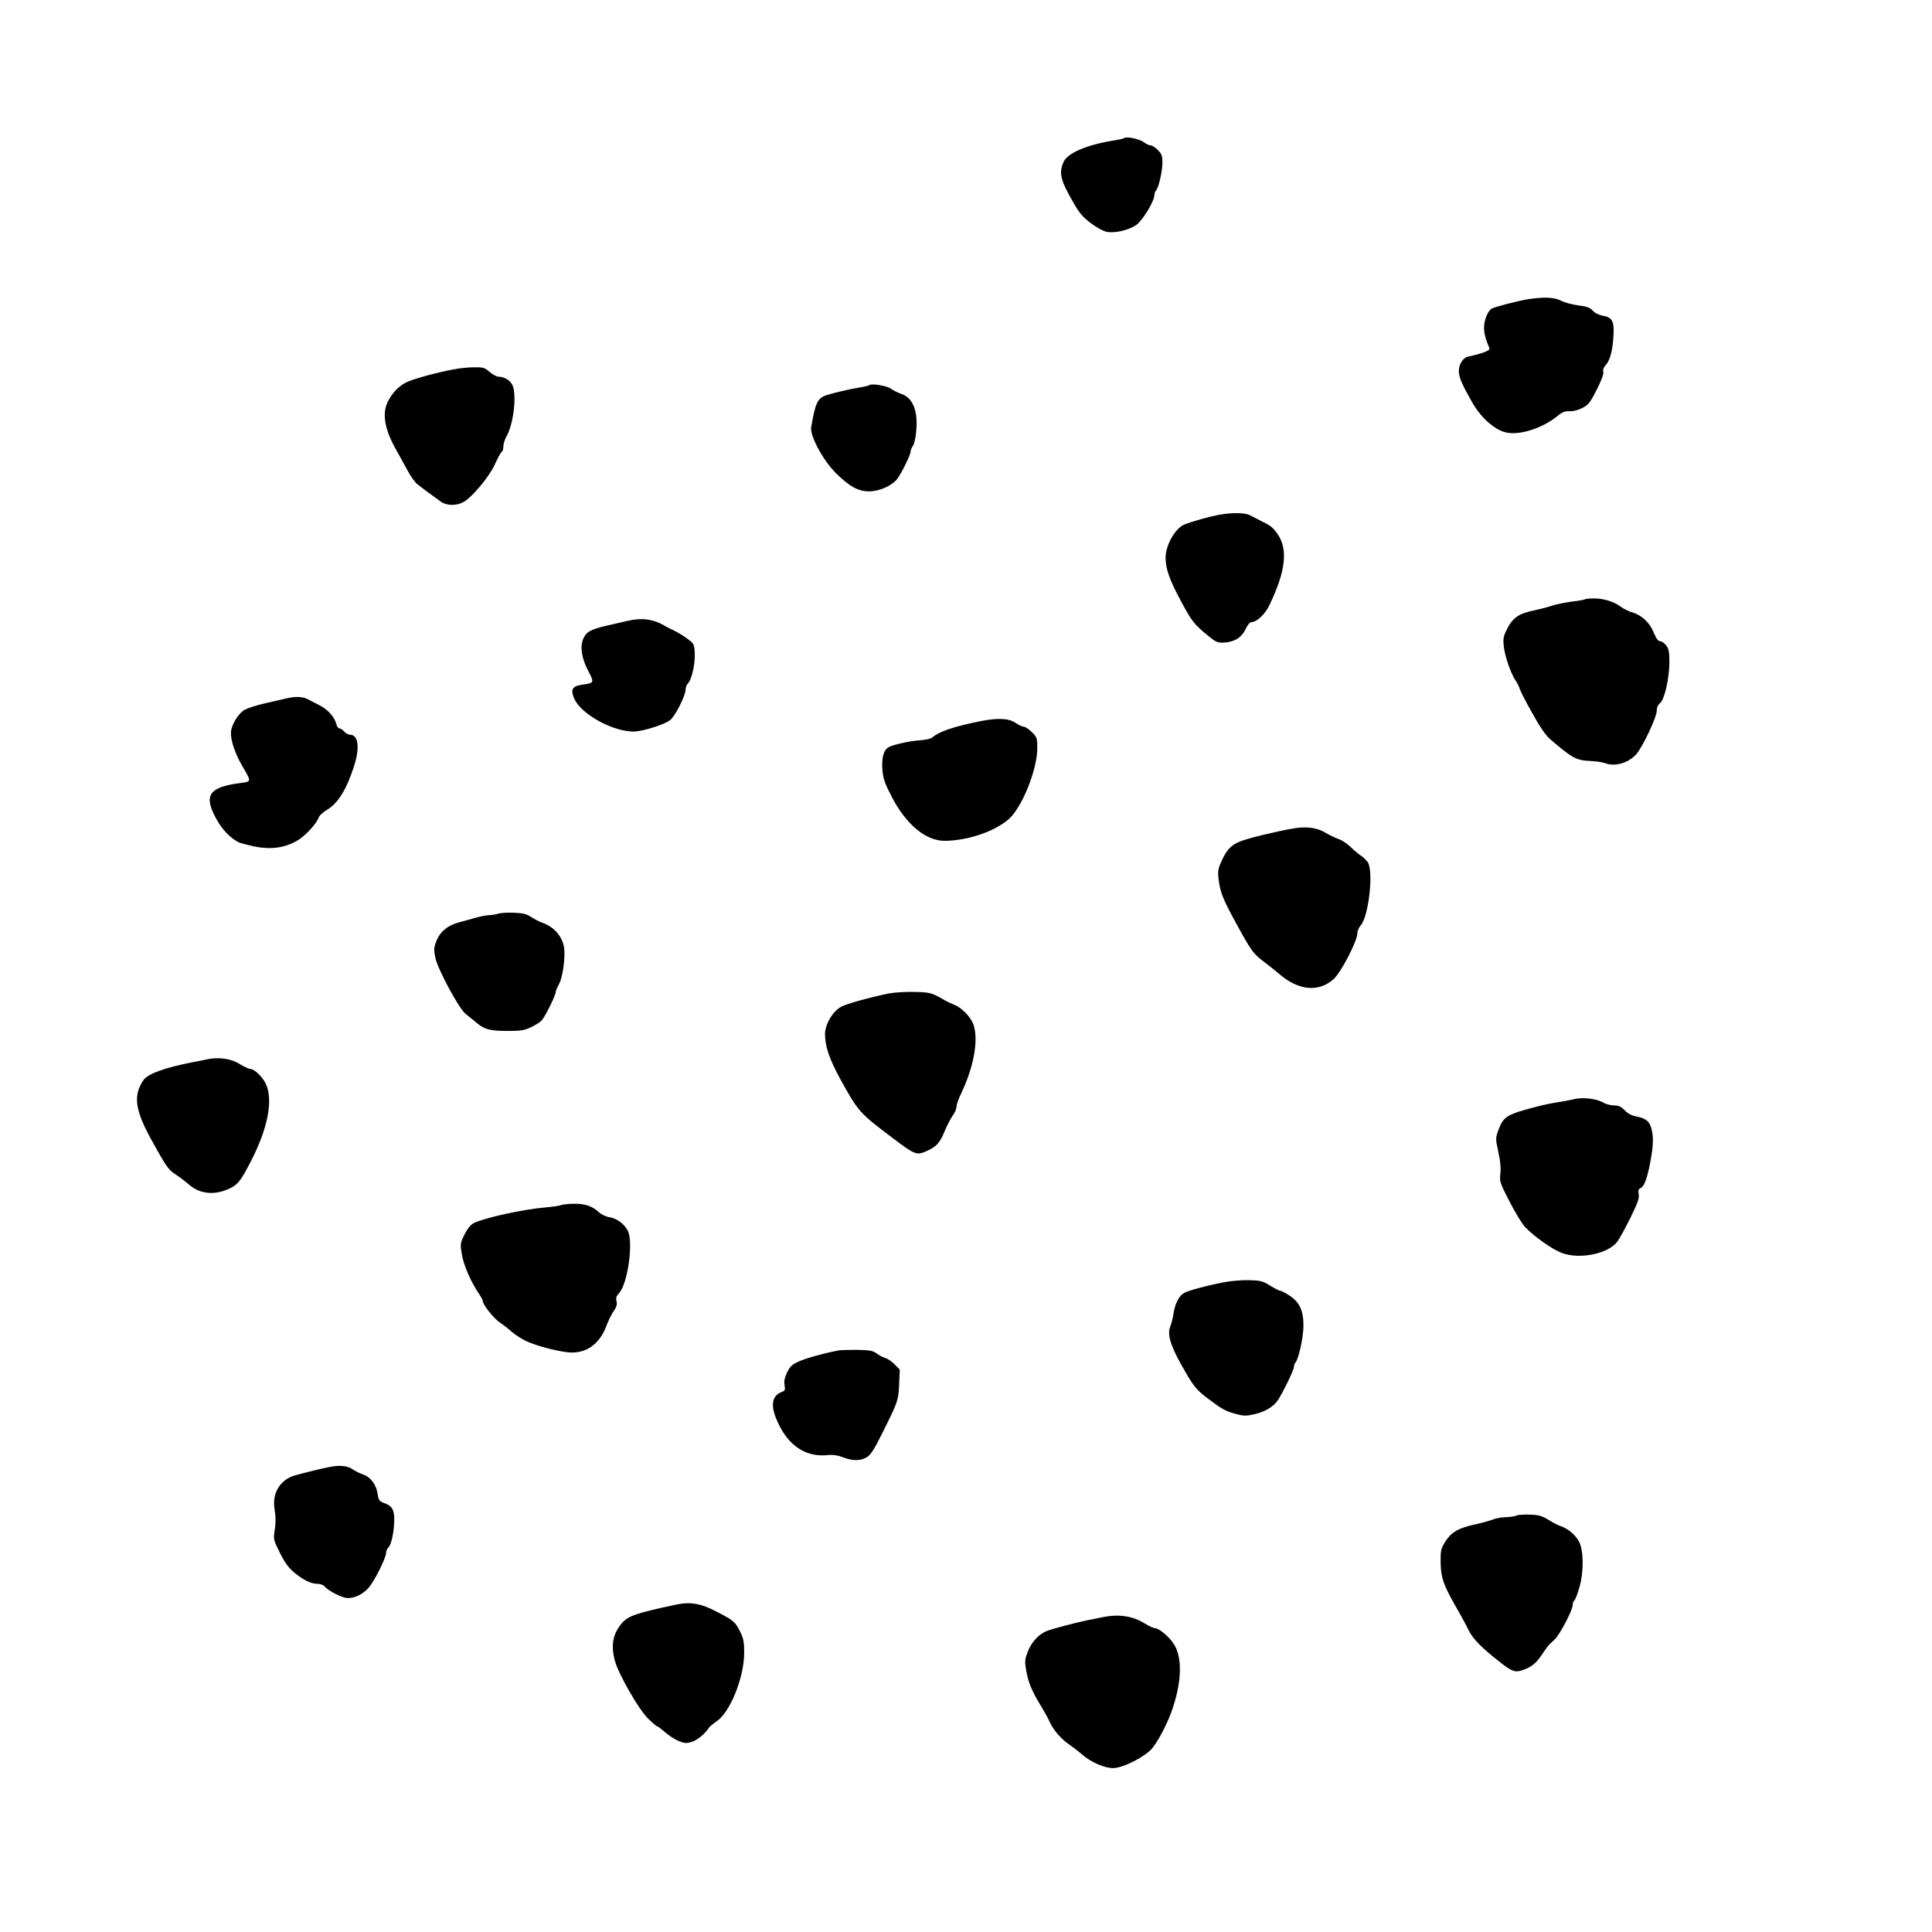
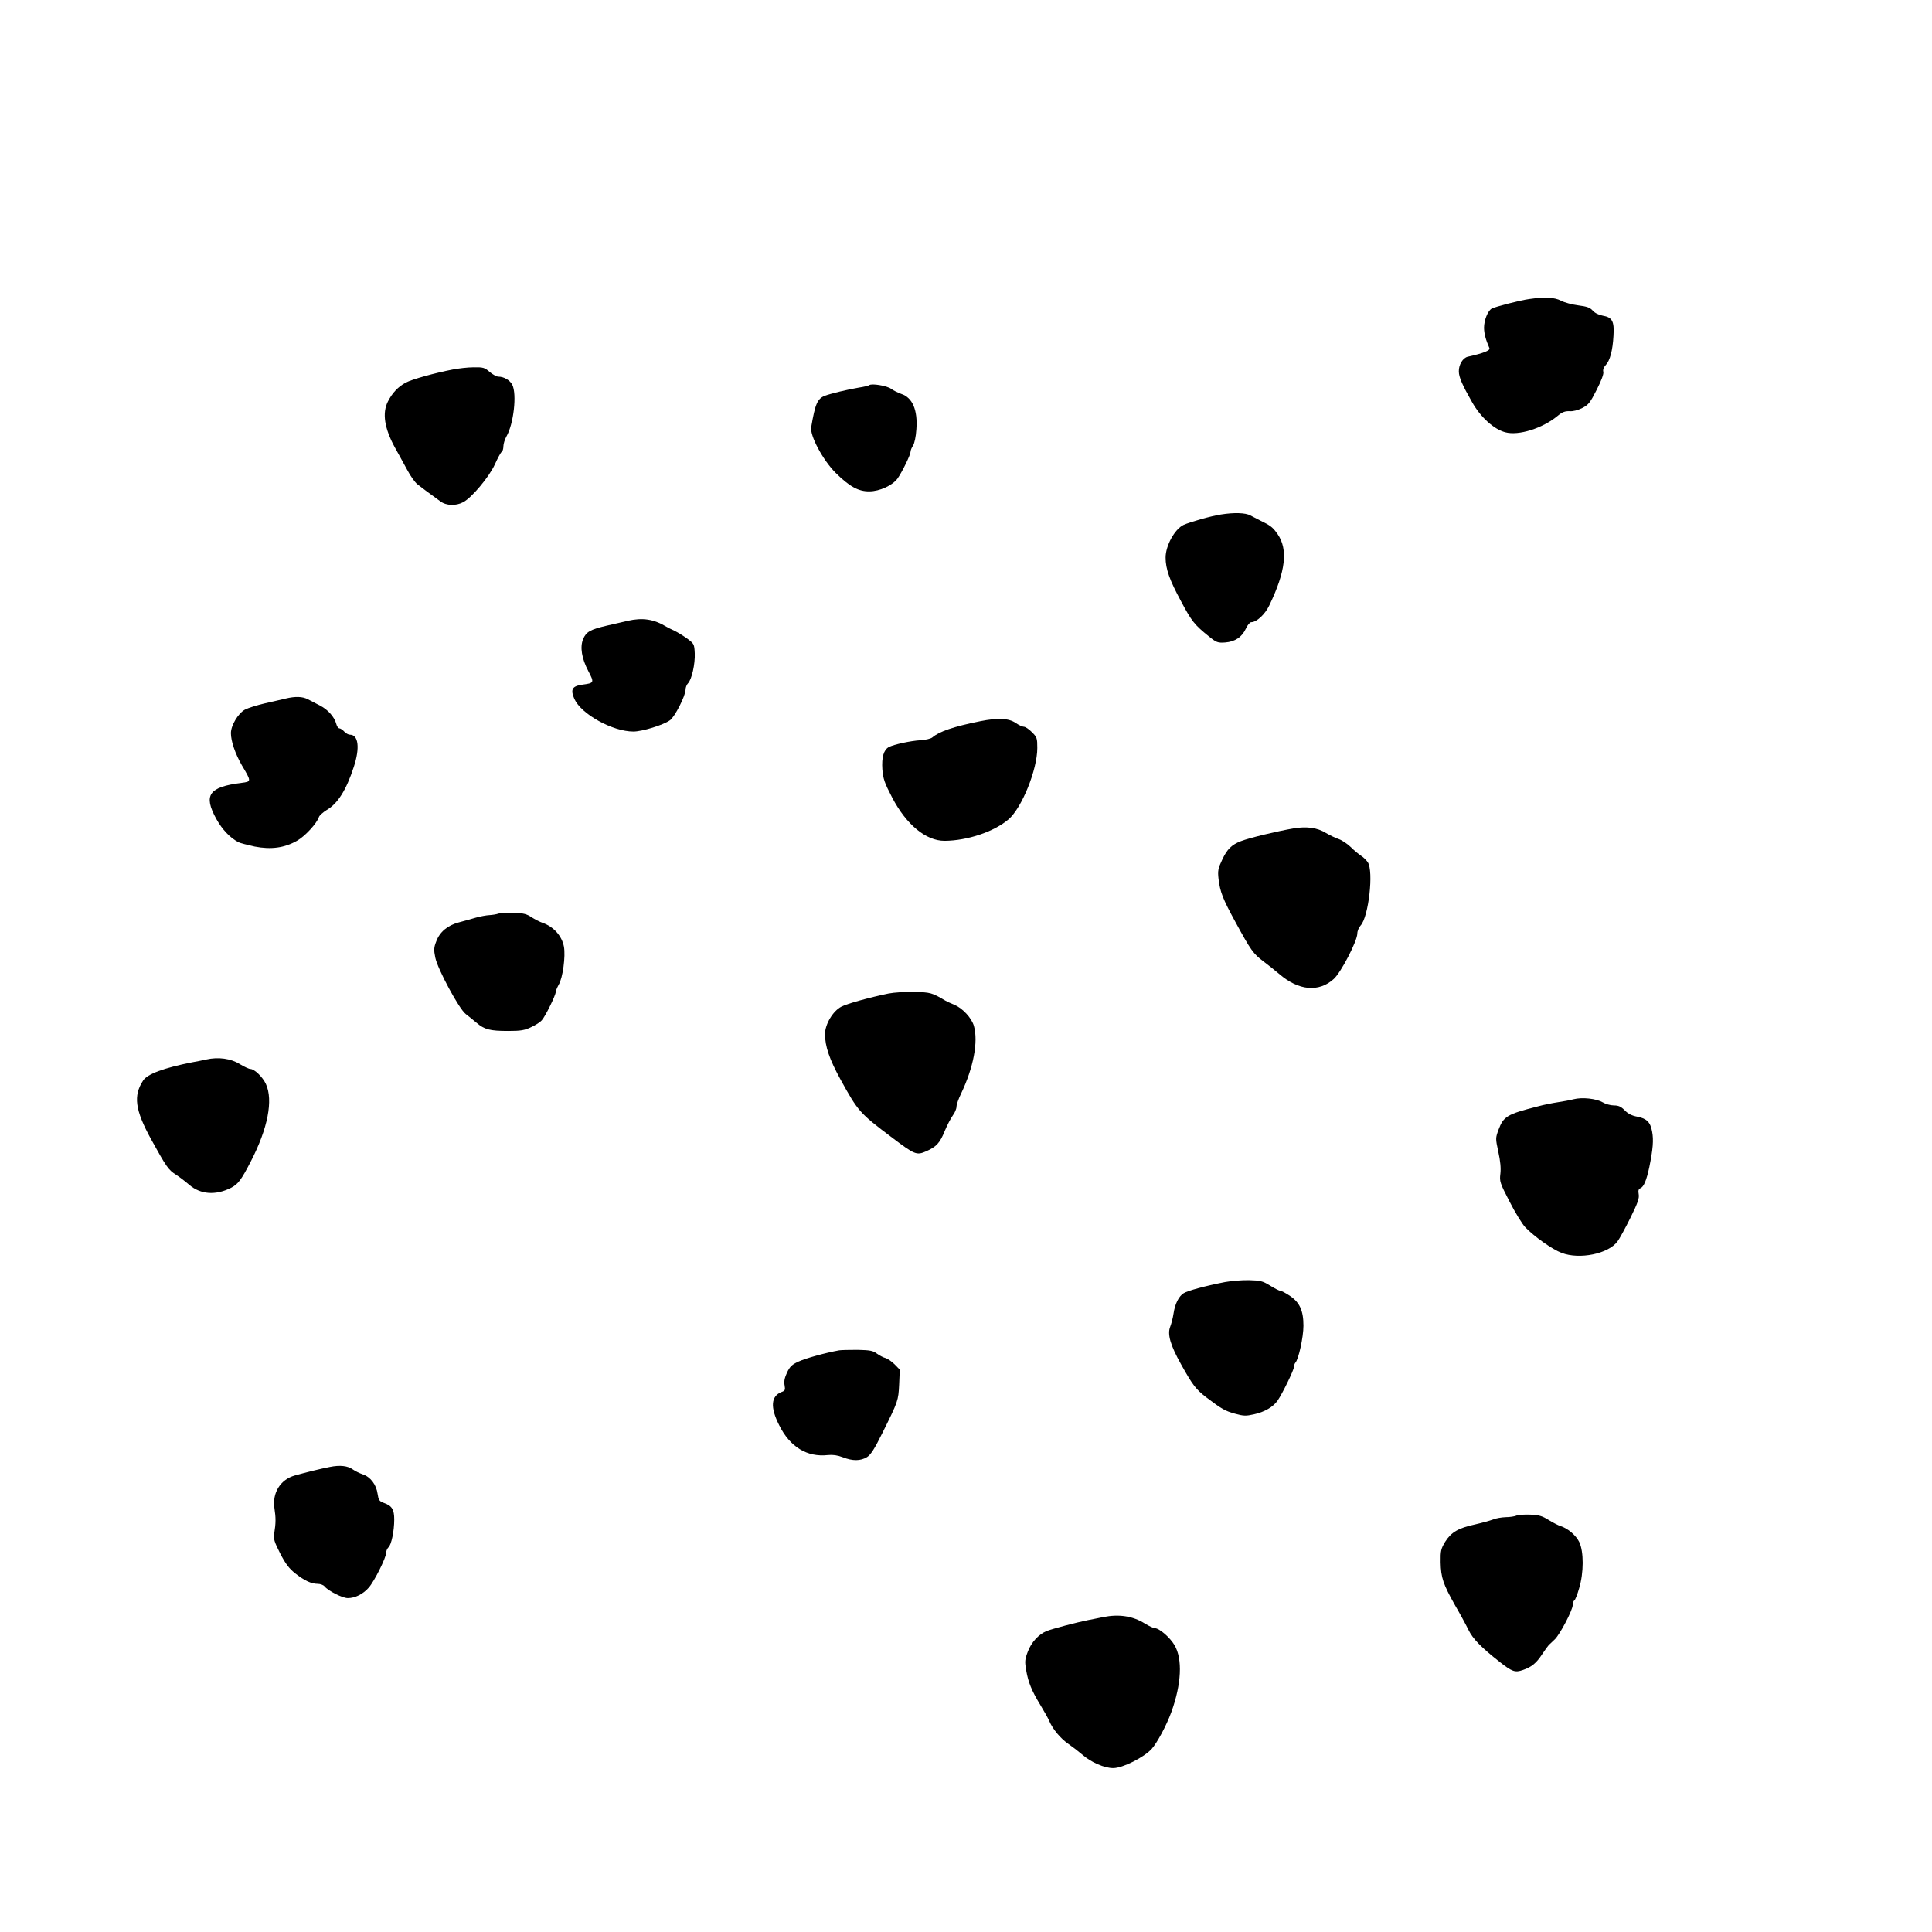
<svg xmlns="http://www.w3.org/2000/svg" fill="#000000" width="800px" height="800px" version="1.1" viewBox="144 144 512 512">
  <g>
-     <path d="m441.94 180.59c-0.125 0.125-1.344 0.418-2.727 0.629-7.305 1.176-12.387 3.359-13.395 5.793-1.219 2.856-0.797 4.66 2.438 10.328 1.719 3.066 2.602 4.117 4.824 5.797 1.473 1.133 3.402 2.18 4.242 2.309 2.141 0.418 5.836-0.465 7.766-1.805 1.723-1.219 4.789-6.215 4.828-7.938 0.043-0.461 0.254-1.051 0.465-1.258 0.668-0.672 1.676-5.082 1.676-7.348 0-1.766-0.207-2.309-1.215-3.359-0.672-0.672-1.555-1.219-1.934-1.219-0.375 0-1.215-0.375-1.844-0.879-1.18-0.84-4.621-1.555-5.125-1.051z" />
    <path d="m549.25 223.25c-2.481 0.336-8.902 2.016-9.91 2.519-1.051 0.586-2.059 3.062-2.059 5.121 0.043 1.594 0.422 3.066 1.43 5.375 0.25 0.629-1.598 1.344-5.711 2.266-1.344 0.293-2.434 2.141-2.394 3.906 0 1.512 0.969 3.691 3.488 8.102 2.266 4.031 5.793 7.223 8.816 8.02 3.523 0.965 9.906-1.051 13.852-4.324 1.262-1.051 1.977-1.301 3.152-1.262 0.922 0.086 2.223-0.25 3.398-0.84 1.637-0.84 2.102-1.426 3.82-4.828 1.262-2.477 1.891-4.195 1.766-4.742-0.168-0.547 0.082-1.219 0.629-1.805 1.133-1.176 1.848-3.906 2.059-7.769 0.25-3.863-0.336-4.91-2.856-5.332-1.094-0.207-2.102-0.711-2.644-1.344-0.715-0.797-1.512-1.09-3.82-1.383-1.641-0.211-3.695-0.758-4.621-1.262-1.723-0.879-4.281-1.008-8.395-0.418z" />
    <path d="m263.97 241.93c-4.785 0.922-10.664 2.559-12.387 3.441-2.055 1.09-3.609 2.731-4.785 5.039-1.555 3.062-0.922 7.094 1.848 12.176 0.883 1.551 2.309 4.195 3.234 5.875 0.879 1.68 2.141 3.445 2.769 3.906 1.008 0.797 2.184 1.68 6.047 4.492 1.551 1.176 4.156 1.258 6.086 0.211 2.269-1.219 6.844-6.676 8.355-9.992 0.754-1.68 1.555-3.148 1.805-3.32 0.254-0.125 0.461-0.797 0.461-1.469 0-0.672 0.379-1.848 0.797-2.602 1.934-3.316 2.816-11.25 1.555-13.73-0.629-1.215-2.223-2.141-3.695-2.141-0.461 0-1.512-0.586-2.309-1.258-1.301-1.133-1.68-1.262-4.238-1.219-1.555 0-4.031 0.293-5.543 0.59z" />
    <path d="m374.34 246.09c-0.125 0.125-1.34 0.418-2.727 0.629-2.981 0.504-7.516 1.594-9.07 2.184-1.93 0.797-2.519 2.141-3.566 8.312-0.379 2.227 3.106 8.734 6.465 12.09 3.652 3.613 6.047 4.957 8.941 4.914 2.731 0 6.172-1.598 7.473-3.402 1.219-1.719 3.445-6.297 3.445-7.055 0-0.375 0.293-1.133 0.668-1.676 0.379-0.59 0.758-2.352 0.883-4.324 0.379-5.125-1.047-8.398-3.988-9.363-0.84-0.293-2.055-0.883-2.688-1.344-1.09-0.84-5.289-1.512-5.836-0.965z" />
    <path d="m467.59 280.34c-2.562 0.379-8.312 2.016-9.949 2.769-2.352 1.137-4.746 5.5-4.746 8.652 0 3.019 1.051 5.961 4.074 11.543 2.852 5.375 3.566 6.258 7.473 9.406 1.93 1.551 2.266 1.68 4.238 1.551 2.644-0.207 4.453-1.426 5.5-3.691 0.422-0.926 1.051-1.68 1.387-1.68 1.469 0 3.695-2.102 4.828-4.492 4.324-8.984 4.996-14.781 2.184-18.852-1.301-1.848-1.848-2.269-4.703-3.652-0.672-0.336-1.805-0.926-2.519-1.305-1.301-0.711-4.324-0.797-7.766-0.25z" />
-     <path d="m564.07 302.8c-0.082 0.125-1.68 0.422-3.523 0.629-1.809 0.254-4.074 0.715-4.996 1.008-0.926 0.336-3.152 0.926-4.914 1.305-4.113 0.836-5.711 1.93-7.18 4.828-1.051 2.055-1.176 2.602-0.922 4.824 0.293 2.606 1.887 7.18 3.148 9.027 0.418 0.59 0.883 1.512 1.047 2.102 0.168 0.586 1.641 3.484 3.316 6.422 2.016 3.695 3.57 5.922 4.746 6.93 5.879 5.078 6.926 5.625 10.664 5.793 1.555 0.082 3.316 0.336 3.906 0.586 2.684 1.008 6.297-0.082 8.352-2.477 1.68-2.016 5.332-9.738 5.332-11.336 0-0.879 0.297-1.637 0.883-2.098 1.176-0.965 2.438-6.465 2.477-10.789 0-2.816-0.168-3.613-0.879-4.535-0.465-0.59-1.176-1.094-1.598-1.094-0.504 0-1.051-0.754-1.68-2.309-1.09-2.644-3.191-4.617-5.707-5.332-0.926-0.293-2.269-0.922-2.984-1.469-1.848-1.387-4.574-2.227-7.094-2.227-1.176 0-2.266 0.086-2.394 0.211z" />
+     <path d="m564.07 302.8z" />
    <path d="m310.36 308.52c-0.926 0.211-3.359 0.797-5.457 1.258-4.496 1.051-5.543 1.637-6.383 3.613-0.84 2.098-0.379 5.078 1.383 8.438 1.641 3.106 1.555 3.191-1.551 3.609-2.731 0.379-3.234 1.262-2.141 3.781 1.805 4.027 10.117 8.648 15.66 8.648 2.266 0 7.934-1.723 9.656-2.981 1.301-0.883 4.156-6.508 4.156-8.148 0-0.543 0.293-1.301 0.629-1.637 1.008-1.008 1.93-5.164 1.805-7.977-0.125-2.434-0.168-2.519-2.016-3.902-1.047-0.758-2.559-1.68-3.359-2.059-0.797-0.379-1.762-0.84-2.098-1.051-3.402-2.055-6.34-2.477-10.285-1.594z" />
    <path d="m219.68 329.13c-0.922 0.211-3.359 0.797-5.457 1.258-2.059 0.465-4.449 1.219-5.332 1.684-1.805 1.004-3.695 4.195-3.695 6.211 0 2.141 1.133 5.457 2.898 8.523 2.559 4.324 2.559 4.324-0.086 4.66-8.691 1.09-10.16 3.234-6.676 9.574 1.598 2.852 3.57 4.91 5.797 6.129 0.461 0.25 2.434 0.754 4.363 1.176 4.324 0.84 7.894 0.375 11.254-1.555 2.098-1.176 5.207-4.578 5.75-6.215 0.125-0.461 1.094-1.301 2.102-1.93 2.894-1.68 5.164-5.25 7.18-11.461 1.637-4.996 1.215-8.48-1.051-8.48-0.422 0-1.094-0.379-1.512-0.84-0.422-0.465-1.008-0.84-1.262-0.84-0.293 0-0.672-0.504-0.836-1.176-0.465-1.805-2.227-3.82-4.328-4.871-1.09-0.547-2.516-1.301-3.231-1.68-1.387-0.715-3.273-0.797-5.879-0.168z" />
    <path d="m403.78 335.13c-7.094 1.426-10.875 2.731-12.68 4.281-0.375 0.336-1.762 0.672-3.148 0.758-2.727 0.168-7.094 1.133-8.395 1.805-1.387 0.754-1.934 2.731-1.723 5.918 0.211 2.519 0.547 3.527 2.602 7.477 3.781 7.219 8.945 11.461 13.898 11.461 6.004-0.043 13.098-2.394 16.961-5.711 3.527-3.066 7.602-13.141 7.602-18.895 0-2.602-0.086-2.852-1.43-4.195-0.797-0.797-1.723-1.43-2.141-1.43-0.379 0-1.387-0.461-2.227-1.051-1.805-1.215-4.703-1.34-9.32-0.418z" />
    <path d="m486.91 363.52c-4.449 0.754-11.797 2.519-14.062 3.398-2.438 0.926-3.652 2.144-4.914 4.828-1.133 2.394-1.258 2.981-1.008 5.207 0.422 3.441 1.094 5.207 4.535 11.504 4.031 7.391 4.66 8.312 7.43 10.371 1.301 0.965 3.148 2.477 4.156 3.316 5.125 4.406 10.457 4.871 14.402 1.301 1.93-1.723 6.254-10.078 6.254-12.051 0-0.672 0.422-1.637 0.883-2.141 2.102-2.266 3.484-14.316 1.891-16.75-0.379-0.547-1.219-1.387-1.848-1.766-0.629-0.418-1.848-1.426-2.731-2.309-0.879-0.84-2.266-1.762-3.106-2.055-0.797-0.254-2.352-1.008-3.441-1.641-2.227-1.383-5.039-1.762-8.441-1.215z" />
    <path d="m276.15 386.1c-0.59 0.211-1.68 0.379-2.481 0.422-0.797 0.039-2.391 0.332-3.566 0.668-1.176 0.336-3.231 0.926-4.535 1.262-2.981 0.797-5.039 2.519-5.961 5.039-0.629 1.594-0.672 2.223-0.25 4.281 0.629 3.062 6.297 13.602 8.059 14.945 0.672 0.504 1.934 1.555 2.856 2.309 2.098 1.809 3.57 2.184 8.398 2.184 3.316 0 4.363-0.168 6.086-1.008 1.176-0.543 2.434-1.344 2.812-1.805 0.926-1.008 3.695-6.633 3.695-7.473 0-0.293 0.379-1.219 0.797-1.973 1.094-1.805 1.848-7.516 1.387-10.078-0.547-2.856-2.731-5.289-5.625-6.297-0.758-0.25-2.102-0.965-2.984-1.512-1.215-0.84-2.223-1.09-4.617-1.176-1.68-0.082-3.484 0.043-4.07 0.211z" />
    <path d="m379.43 407.3c-5.039 1.051-10.875 2.644-12.469 3.484-2.227 1.133-4.324 4.66-4.324 7.262 0 3.234 1.176 6.676 4.074 11.965 4.699 8.523 5.035 8.945 13.684 15.453 6.047 4.574 6.508 4.742 9.027 3.652 2.731-1.219 3.652-2.184 4.953-5.418 0.633-1.512 1.598-3.359 2.141-4.113 0.547-0.715 0.969-1.766 0.969-2.309 0-0.547 0.543-2.102 1.219-3.484 3.273-6.844 4.574-13.688 3.398-17.887-0.586-2.098-2.981-4.703-5.121-5.582-0.969-0.422-2.102-0.926-2.438-1.137-3.523-2.098-3.988-2.223-8.184-2.309-2.312-0.082-5.418 0.129-6.93 0.422z" />
    <path d="m198.68 424.77c-0.922 0.211-2.602 0.547-3.777 0.754-7.43 1.469-11.883 3.109-12.973 4.828-2.644 4.031-2.141 7.809 2.098 15.535 4.031 7.305 4.578 8.145 6.594 9.406 0.965 0.629 2.559 1.848 3.566 2.727 2.981 2.519 6.93 2.816 10.961 0.801 1.973-1.008 2.769-2.102 5.332-7.055 4.492-8.691 5.961-16.207 3.988-20.488-0.84-1.848-3.066-3.988-4.117-3.988-0.375 0-1.637-0.59-2.812-1.301-2.352-1.473-5.668-1.934-8.859-1.219z" />
    <path d="m561.01 435.31c-0.922 0.25-2.812 0.586-4.199 0.797-1.383 0.211-3.734 0.672-5.246 1.09-8.23 2.102-9.109 2.644-10.453 6.215-0.801 2.227-0.801 2.266-0.043 5.836 0.547 2.434 0.715 4.367 0.547 5.793-0.254 2.059-0.129 2.434 2.434 7.391 1.469 2.894 3.359 5.961 4.156 6.801 2.434 2.519 7.18 5.879 9.656 6.801 4.746 1.805 12.344 0.254 14.777-3.023 0.59-0.797 2.144-3.652 3.488-6.379 1.93-3.906 2.348-5.164 2.141-6.172-0.168-0.926-0.043-1.344 0.418-1.555 0.922-0.336 1.637-2.059 2.394-5.586 0.965-4.742 1.176-7.176 0.754-9.402-0.461-2.562-1.426-3.484-3.945-3.988-1.387-0.254-2.438-0.758-3.316-1.68-1.008-1.008-1.637-1.301-2.898-1.301-0.883 0-2.223-0.379-2.981-0.84-1.68-0.965-5.375-1.387-7.684-0.797z" />
-     <path d="m292.73 463.35c-0.465 0.211-2.352 0.461-4.199 0.629-5.961 0.504-16.25 2.773-18.977 4.16-0.883 0.461-1.68 1.469-2.477 3.062-1.137 2.309-1.137 2.477-0.672 5.289 0.504 2.898 2.391 7.223 4.492 10.328 0.586 0.84 1.047 1.723 1.047 1.934 0 1.008 2.731 4.449 4.492 5.707 1.137 0.758 2.606 1.934 3.277 2.562 0.711 0.629 2.266 1.637 3.484 2.266 2.856 1.43 9.656 3.152 12.426 3.152 4.199-0.043 7.391-2.519 9.109-7.137 0.465-1.262 1.305-2.984 1.891-3.824 0.797-1.133 0.965-1.844 0.758-2.644-0.211-0.883-0.043-1.383 0.672-2.141 2.309-2.434 3.859-13.602 2.309-16.543-0.926-1.805-2.856-3.231-4.789-3.566-0.922-0.129-2.18-0.715-2.769-1.262-1.805-1.68-3.695-2.348-6.59-2.309-1.43 0-3.023 0.168-3.484 0.336z" />
    <path d="m468.64 483.76c-4.996 0.965-10.031 2.309-10.996 2.981-1.262 0.797-2.269 2.812-2.648 5.375-0.168 1.176-0.586 2.727-0.879 3.484-0.801 1.973 0.039 4.91 2.894 9.992 3.066 5.5 3.906 6.59 6.676 8.73 4.113 3.109 4.914 3.57 7.602 4.324 2.266 0.633 2.938 0.633 4.996 0.168 2.769-0.586 5.164-1.973 6.297-3.652 1.258-1.805 4.324-8.102 4.324-8.898 0-0.379 0.168-0.883 0.379-1.133 0.84-0.844 2.141-6.762 2.141-9.785 0-4.07-1.008-6.211-3.652-7.977-1.094-0.715-2.184-1.301-2.481-1.301-0.293 0-1.508-0.629-2.727-1.387-1.973-1.215-2.562-1.344-5.586-1.426-1.887-0.043-4.699 0.211-6.34 0.504z" />
    <path d="m366.41 501.85c-3.523 0.629-8.898 2.098-10.789 2.981-1.762 0.797-2.309 1.344-3.062 2.938-0.633 1.387-0.84 2.352-0.633 3.359 0.211 1.219 0.129 1.43-0.797 1.766-2.812 1.09-3.066 4.031-0.629 8.816 2.856 5.75 7.391 8.523 12.93 7.891 1.301-0.125 2.519 0.043 3.945 0.59 2.562 1.008 4.66 1.008 6.383-0.043 1.008-0.629 1.973-2.141 4.074-6.379 4.199-8.441 4.238-8.566 4.449-12.848l0.168-3.949-1.344-1.383c-0.754-0.758-1.848-1.512-2.394-1.68-0.586-0.125-1.594-0.672-2.309-1.176-1.047-0.797-1.848-0.926-5.078-1.008-2.141 0-4.324 0.043-4.914 0.125z" />
    <path d="m231.43 532.75c-2.394 0.461-6.129 1.383-9.32 2.266-3.82 1.09-6.004 4.617-5.375 8.734 0.379 2.434 0.379 3.902-0.043 6.508-0.25 1.637-0.039 2.223 1.555 5.414 1.387 2.688 2.352 3.988 3.945 5.25 2.438 1.93 4.285 2.812 6.004 2.812 0.672 0 1.512 0.293 1.805 0.672 1.008 1.215 4.746 3.106 6.172 3.106 1.934 0 4.031-1.051 5.543-2.769 1.512-1.723 4.617-7.938 4.617-9.238 0-0.504 0.297-1.133 0.59-1.426 0.797-0.633 1.555-4.367 1.555-7.391 0-2.644-0.59-3.652-2.773-4.41-1.219-0.461-1.387-0.754-1.637-2.391-0.336-2.438-1.891-4.492-3.906-5.164-0.879-0.293-2.055-0.883-2.644-1.301-1.344-0.969-3.398-1.219-6.086-0.672z" />
    <path d="m545.89 545.64c-0.461 0.211-1.766 0.422-2.856 0.422-1.094 0.039-2.644 0.293-3.402 0.629-0.754 0.293-2.894 0.879-4.742 1.301-4.449 0.965-6.297 2.059-7.894 4.578-1.133 1.887-1.258 2.391-1.215 5.457 0.082 4.07 0.668 5.793 3.816 11.379 1.348 2.309 2.941 5.246 3.57 6.547 1.176 2.394 3.316 4.578 8.27 8.48 3.316 2.606 4.074 2.856 6.133 2.141 2.309-0.797 3.566-1.805 5.121-4.195 0.754-1.137 1.555-2.227 1.762-2.438 0.211-0.168 0.926-0.879 1.598-1.512 1.383-1.344 4.742-7.766 4.742-9.109 0-0.504 0.168-1.051 0.422-1.176 0.211-0.125 0.797-1.555 1.258-3.191 1.262-4.113 1.262-9.781 0.043-12.301-0.883-1.805-3.066-3.652-4.996-4.238-0.547-0.168-1.934-0.883-3.106-1.598-1.723-1.09-2.648-1.344-4.914-1.426-1.512-0.043-3.148 0.039-3.609 0.25z" />
-     <path d="m323.16 569.24c-10.578 2.266-12.637 2.981-14.273 4.828-2.477 2.852-3.062 5.832-1.93 10.074 0.922 3.484 6.422 13.098 8.859 15.367 1.133 1.133 2.223 2.016 2.391 2.016 0.168 0 1.051 0.672 1.977 1.469 0.879 0.797 2.434 1.848 3.481 2.309 1.555 0.672 2.144 0.754 3.488 0.379 1.512-0.422 3.691-2.184 4.66-3.738 0.207-0.336 1.176-1.176 2.141-1.805 3.566-2.434 7.262-11.629 7.262-18.18 0-2.769-0.168-3.734-1.051-5.5-1.34-2.688-1.719-3.023-6.297-5.371-4.113-2.184-6.969-2.648-10.707-1.848z" />
    <path d="m436.32 572.55c-0.926 0.207-2.731 0.543-3.988 0.797-2.938 0.586-9.531 2.309-10.957 2.898-2.102 0.836-4.074 2.981-4.996 5.457-0.801 2.098-0.84 2.644-0.422 4.996 0.547 3.148 1.43 5.332 3.777 9.191 0.969 1.598 2.016 3.445 2.312 4.156 0.922 2.184 3.023 4.703 5.121 6.133 1.09 0.754 2.727 2.016 3.652 2.812 2.266 2.016 5.918 3.609 8.227 3.566 2.481 0 8.148-2.852 10.16-5.078 1.43-1.594 3.906-6.172 5.207-9.742 2.688-7.43 3.023-14.062 0.84-17.758-1.176-2.016-4.031-4.492-5.207-4.492-0.336 0-1.551-0.547-2.688-1.258-3.188-1.977-6.801-2.519-11.039-1.68z" />
  </g>
</svg>